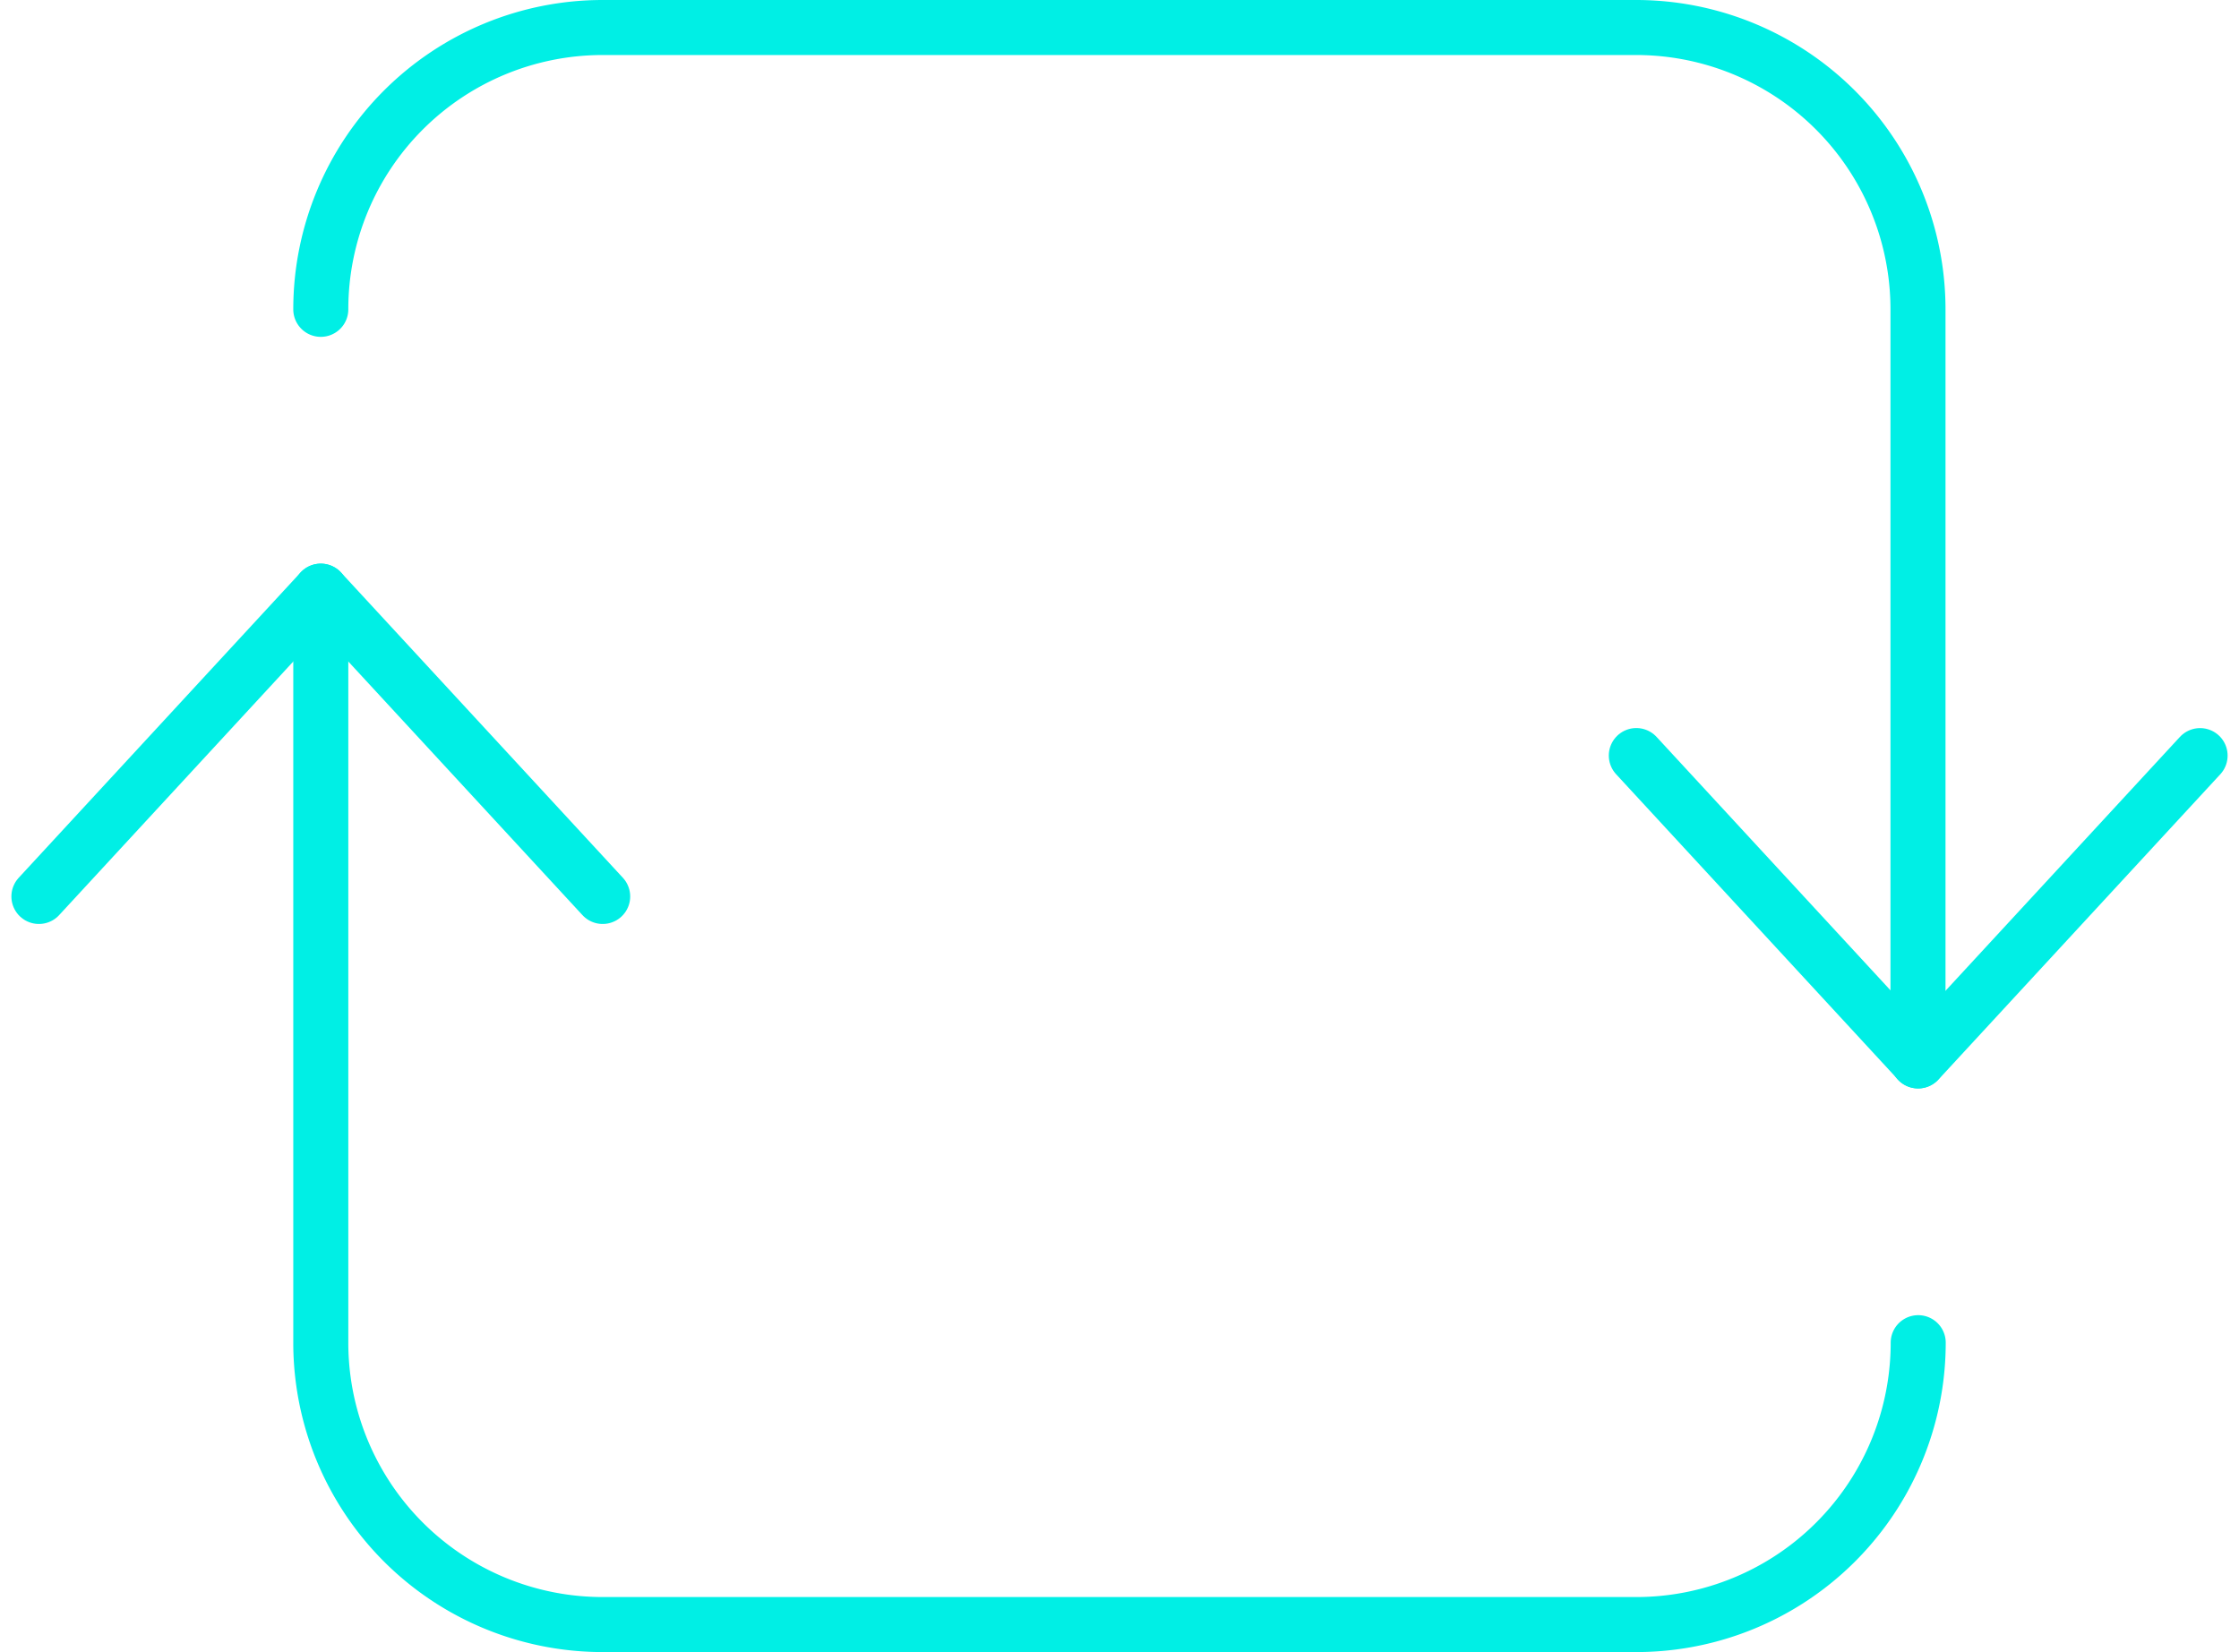
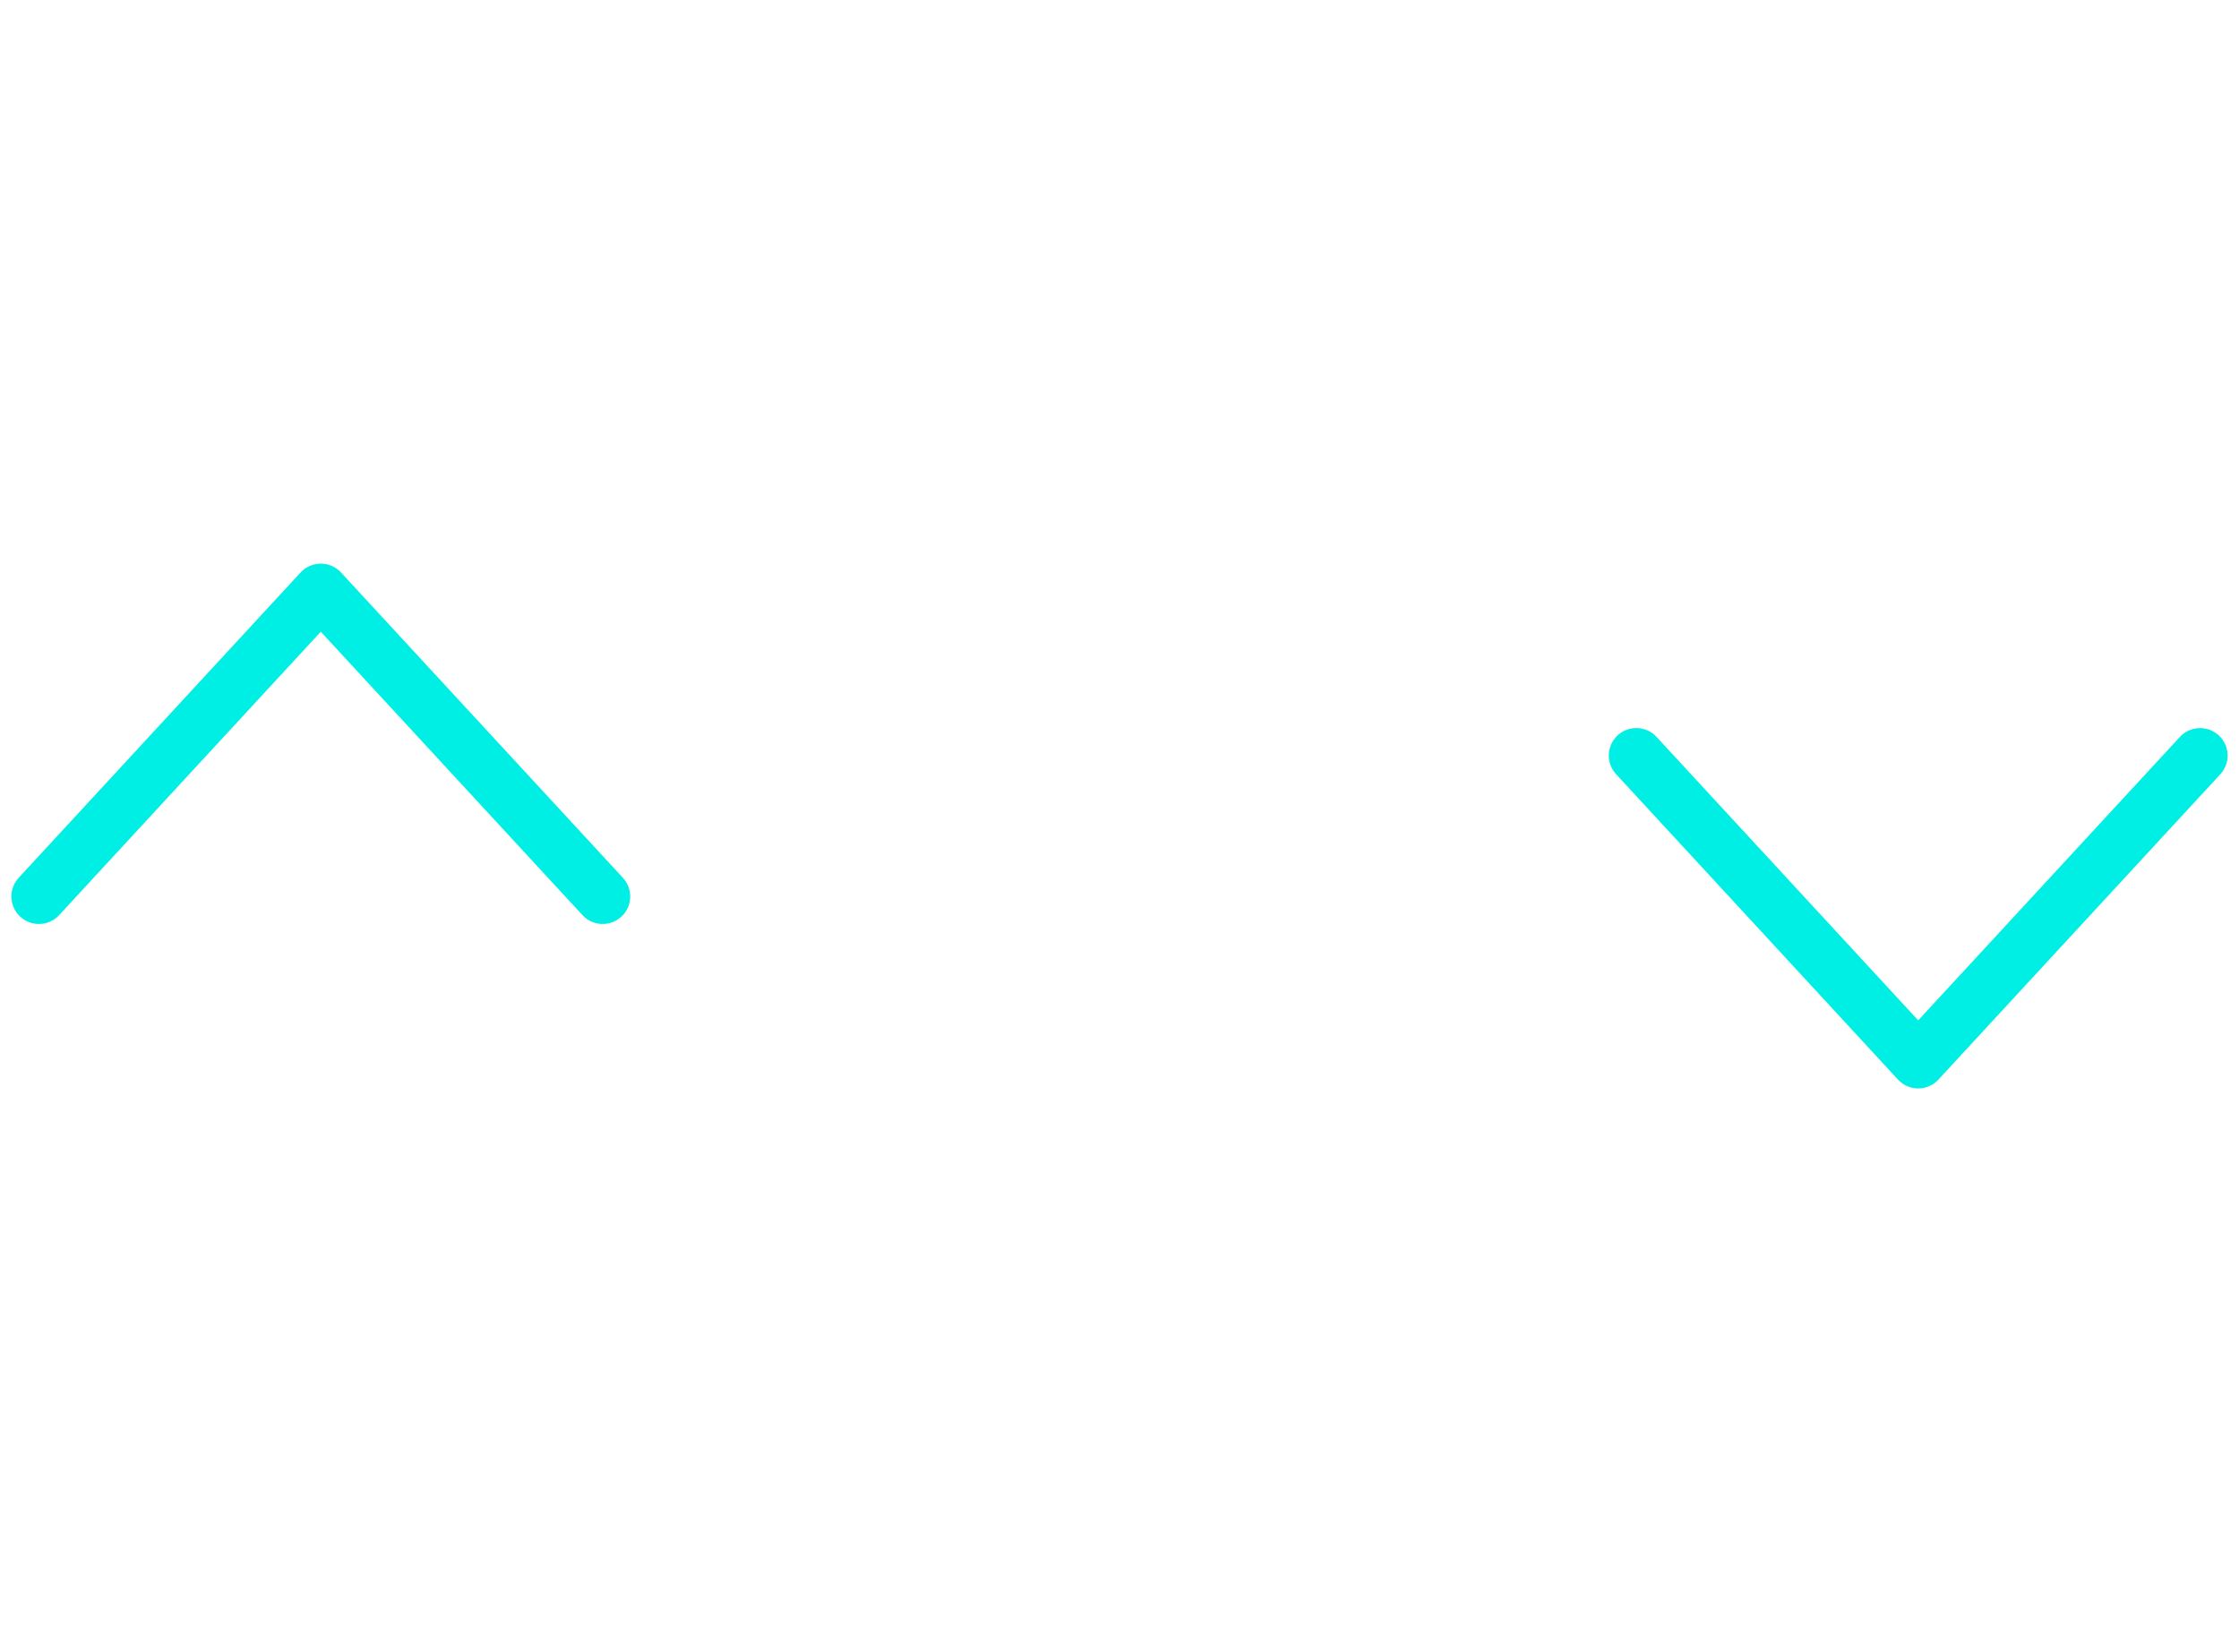
<svg xmlns="http://www.w3.org/2000/svg" width="40.684" height="30.026" viewBox="0 0 40.684 30.026">
  <g id="Group_8" data-name="Group 8" transform="translate(0.207 -3)">
-     <path id="Path_25" data-name="Path 25" d="M32.526,23.159A5.122,5.122,0,0,1,27.4,28.282H8.622A5.122,5.122,0,0,1,3.5,23.159V9.5" transform="translate(2.122 4.244)" fill="none" stroke="#00efe5" stroke-linecap="round" stroke-linejoin="round" stroke-width="1" />
-     <path id="Path_26" data-name="Path 26" d="M3.5,8.622A5.122,5.122,0,0,1,8.622,3.5H27.4a5.122,5.122,0,0,1,5.122,5.122V22.282" transform="translate(2.122 0)" fill="none" stroke="#00efe5" stroke-linecap="round" stroke-linejoin="round" stroke-width="1" />
    <path id="Path_27" data-name="Path 27" d="M.5,15.049,5.622,9.5l5.122,5.549" transform="translate(0 4.244)" fill="none" stroke="#00efe5" stroke-linecap="round" stroke-linejoin="round" stroke-width="1" />
    <path id="Path_28" data-name="Path 28" d="M17.5,11.25,22.622,16.8l5.122-5.549" transform="translate(12.026 5.482)" fill="none" stroke="#00efe5" stroke-linecap="round" stroke-linejoin="round" stroke-width="1" />
  </g>
</svg>